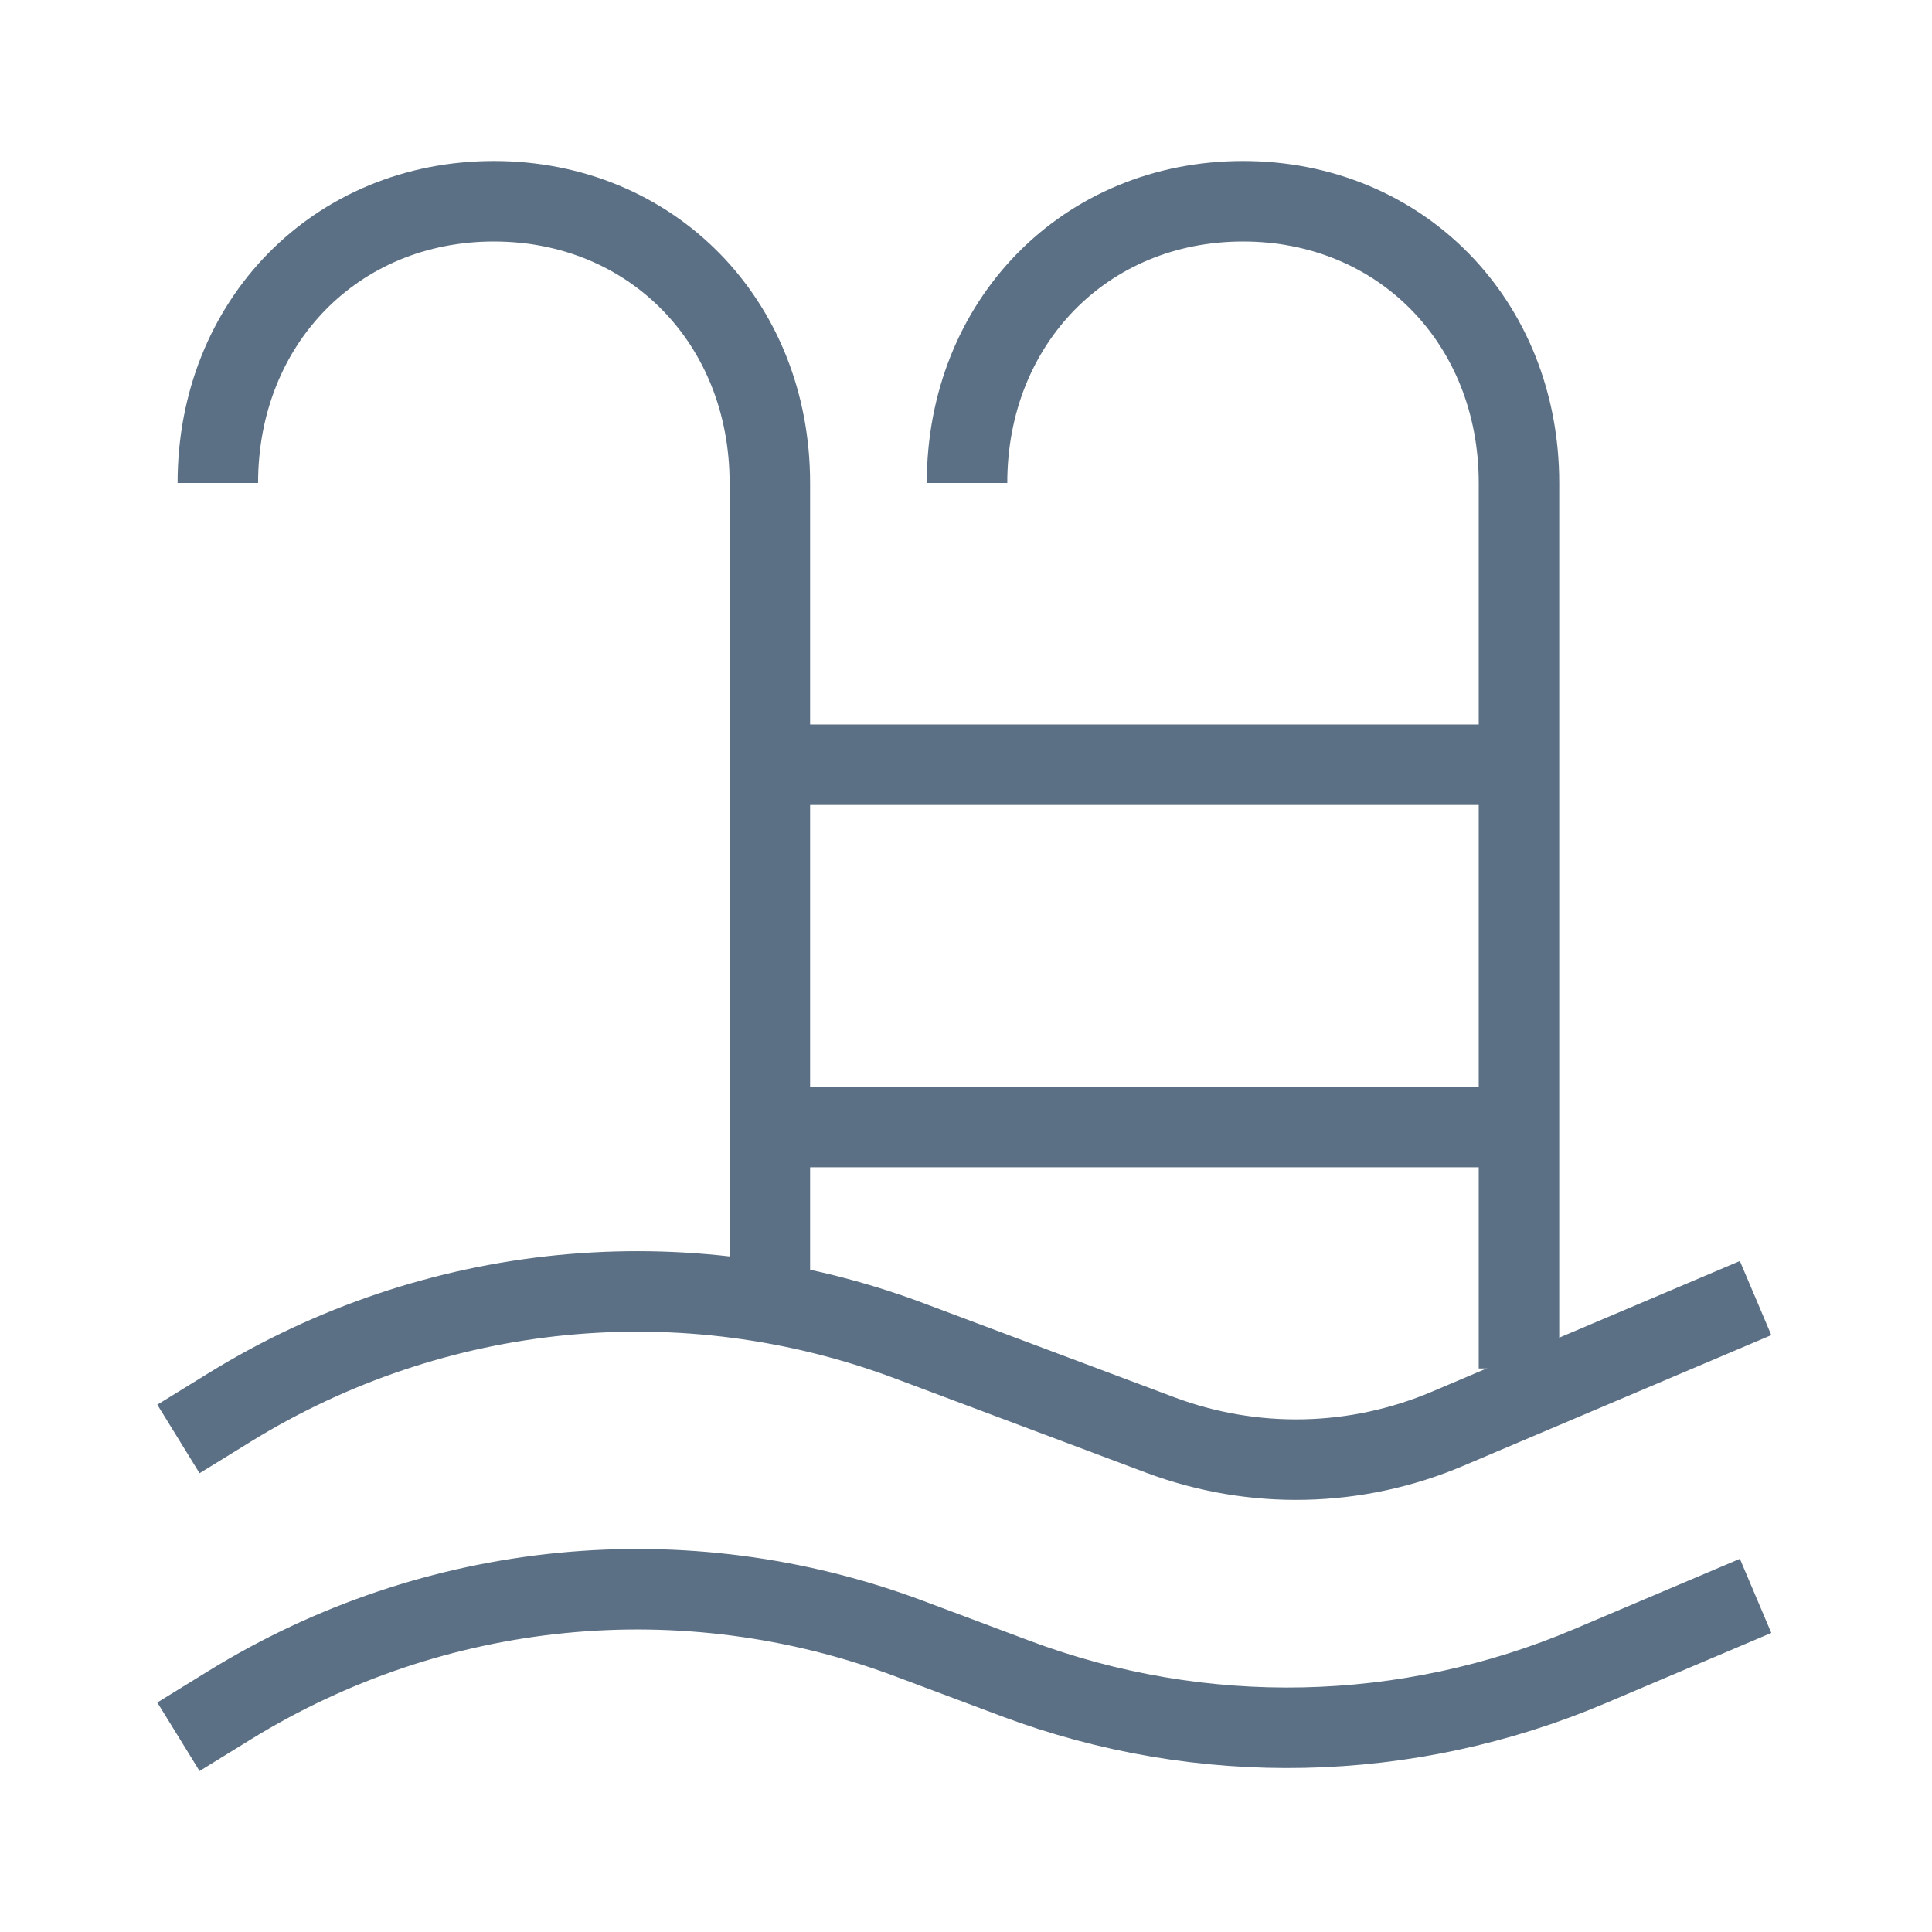
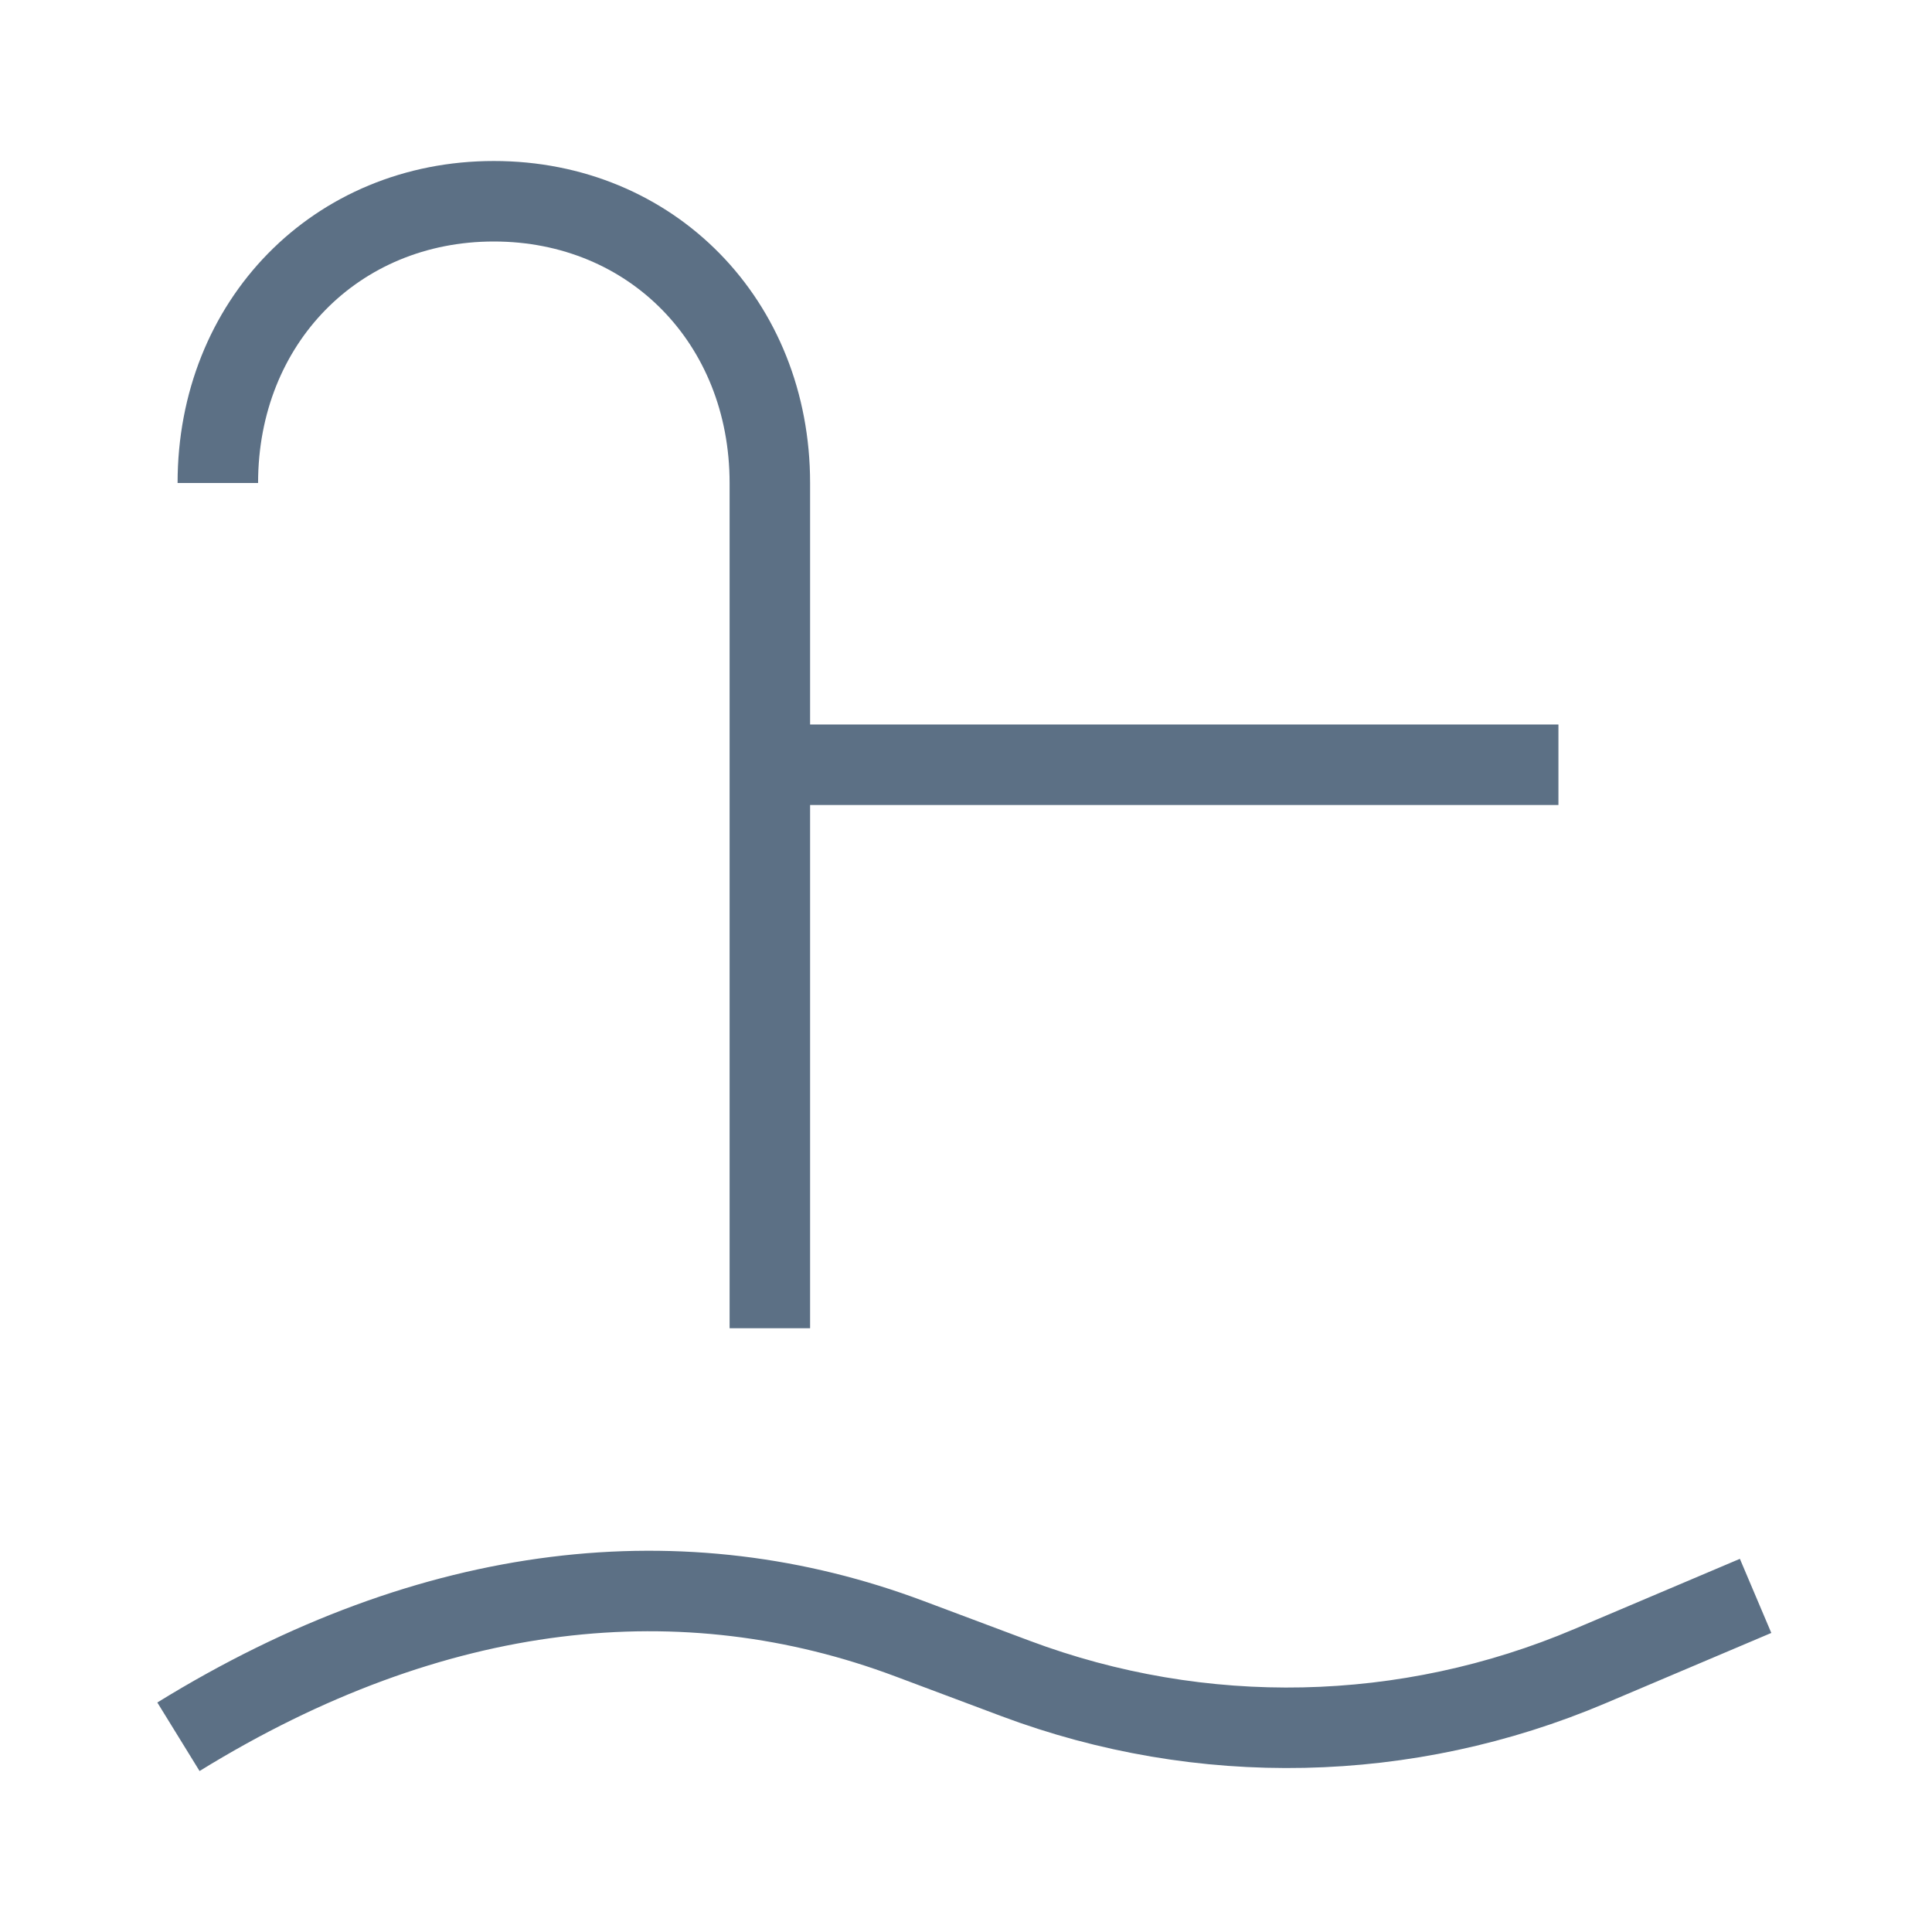
<svg xmlns="http://www.w3.org/2000/svg" width="36" height="36" viewBox="0 0 36 36" fill="none">
  <mask id="mask0_34_5792" style="mask-type:luminance" maskUnits="userSpaceOnUse" x="0" y="0" width="36" height="36">
    <path d="M35.651 0H0.386V36H35.651V0Z" fill="white" />
  </mask>
  <g mask="url(#mask0_34_5792)">
-     <path d="M3.325 32.362L4.282 31.772C8.1 29.419 12.758 28.963 16.945 30.534L18.918 31.274C22.389 32.576 26.212 32.495 29.626 31.046L32.713 29.737" stroke="#5C7085" stroke-width="1.5" stroke-linejoin="bevel" />
-     <path d="M3.325 26.813L4.282 26.223C8.1 23.87 12.758 23.414 16.945 24.985L21.617 26.738C23.352 27.389 25.264 27.348 26.971 26.624L32.713 24.188" stroke="#5C7085" stroke-width="1.5" stroke-linejoin="bevel" />
+     <path d="M3.325 32.362C8.1 29.419 12.758 28.963 16.945 30.534L18.918 31.274C22.389 32.576 26.212 32.495 29.626 31.046L32.713 29.737" stroke="#5C7085" stroke-width="1.5" stroke-linejoin="bevel" />
    <path d="M14.345 24.75V9C14.345 6 12.141 3.75 9.202 3.75C6.264 3.75 4.059 6 4.059 9" stroke="#5C7085" stroke-width="1.5" stroke-linejoin="bevel" />
-     <path d="M28.304 25.5V9C28.304 6 26.1 3.75 23.162 3.75C20.223 3.75 18.019 6 18.019 9" stroke="#5C7085" stroke-width="1.5" stroke-linejoin="bevel" />
    <path d="M14.345 14.25V15H29.039V14.25V13.5H14.345V14.25Z" fill="#5C7085" />
-     <path d="M14.345 21V21.75H29.039V21V20.25H14.345V21Z" fill="#5C7085" />
  </g>
</svg>